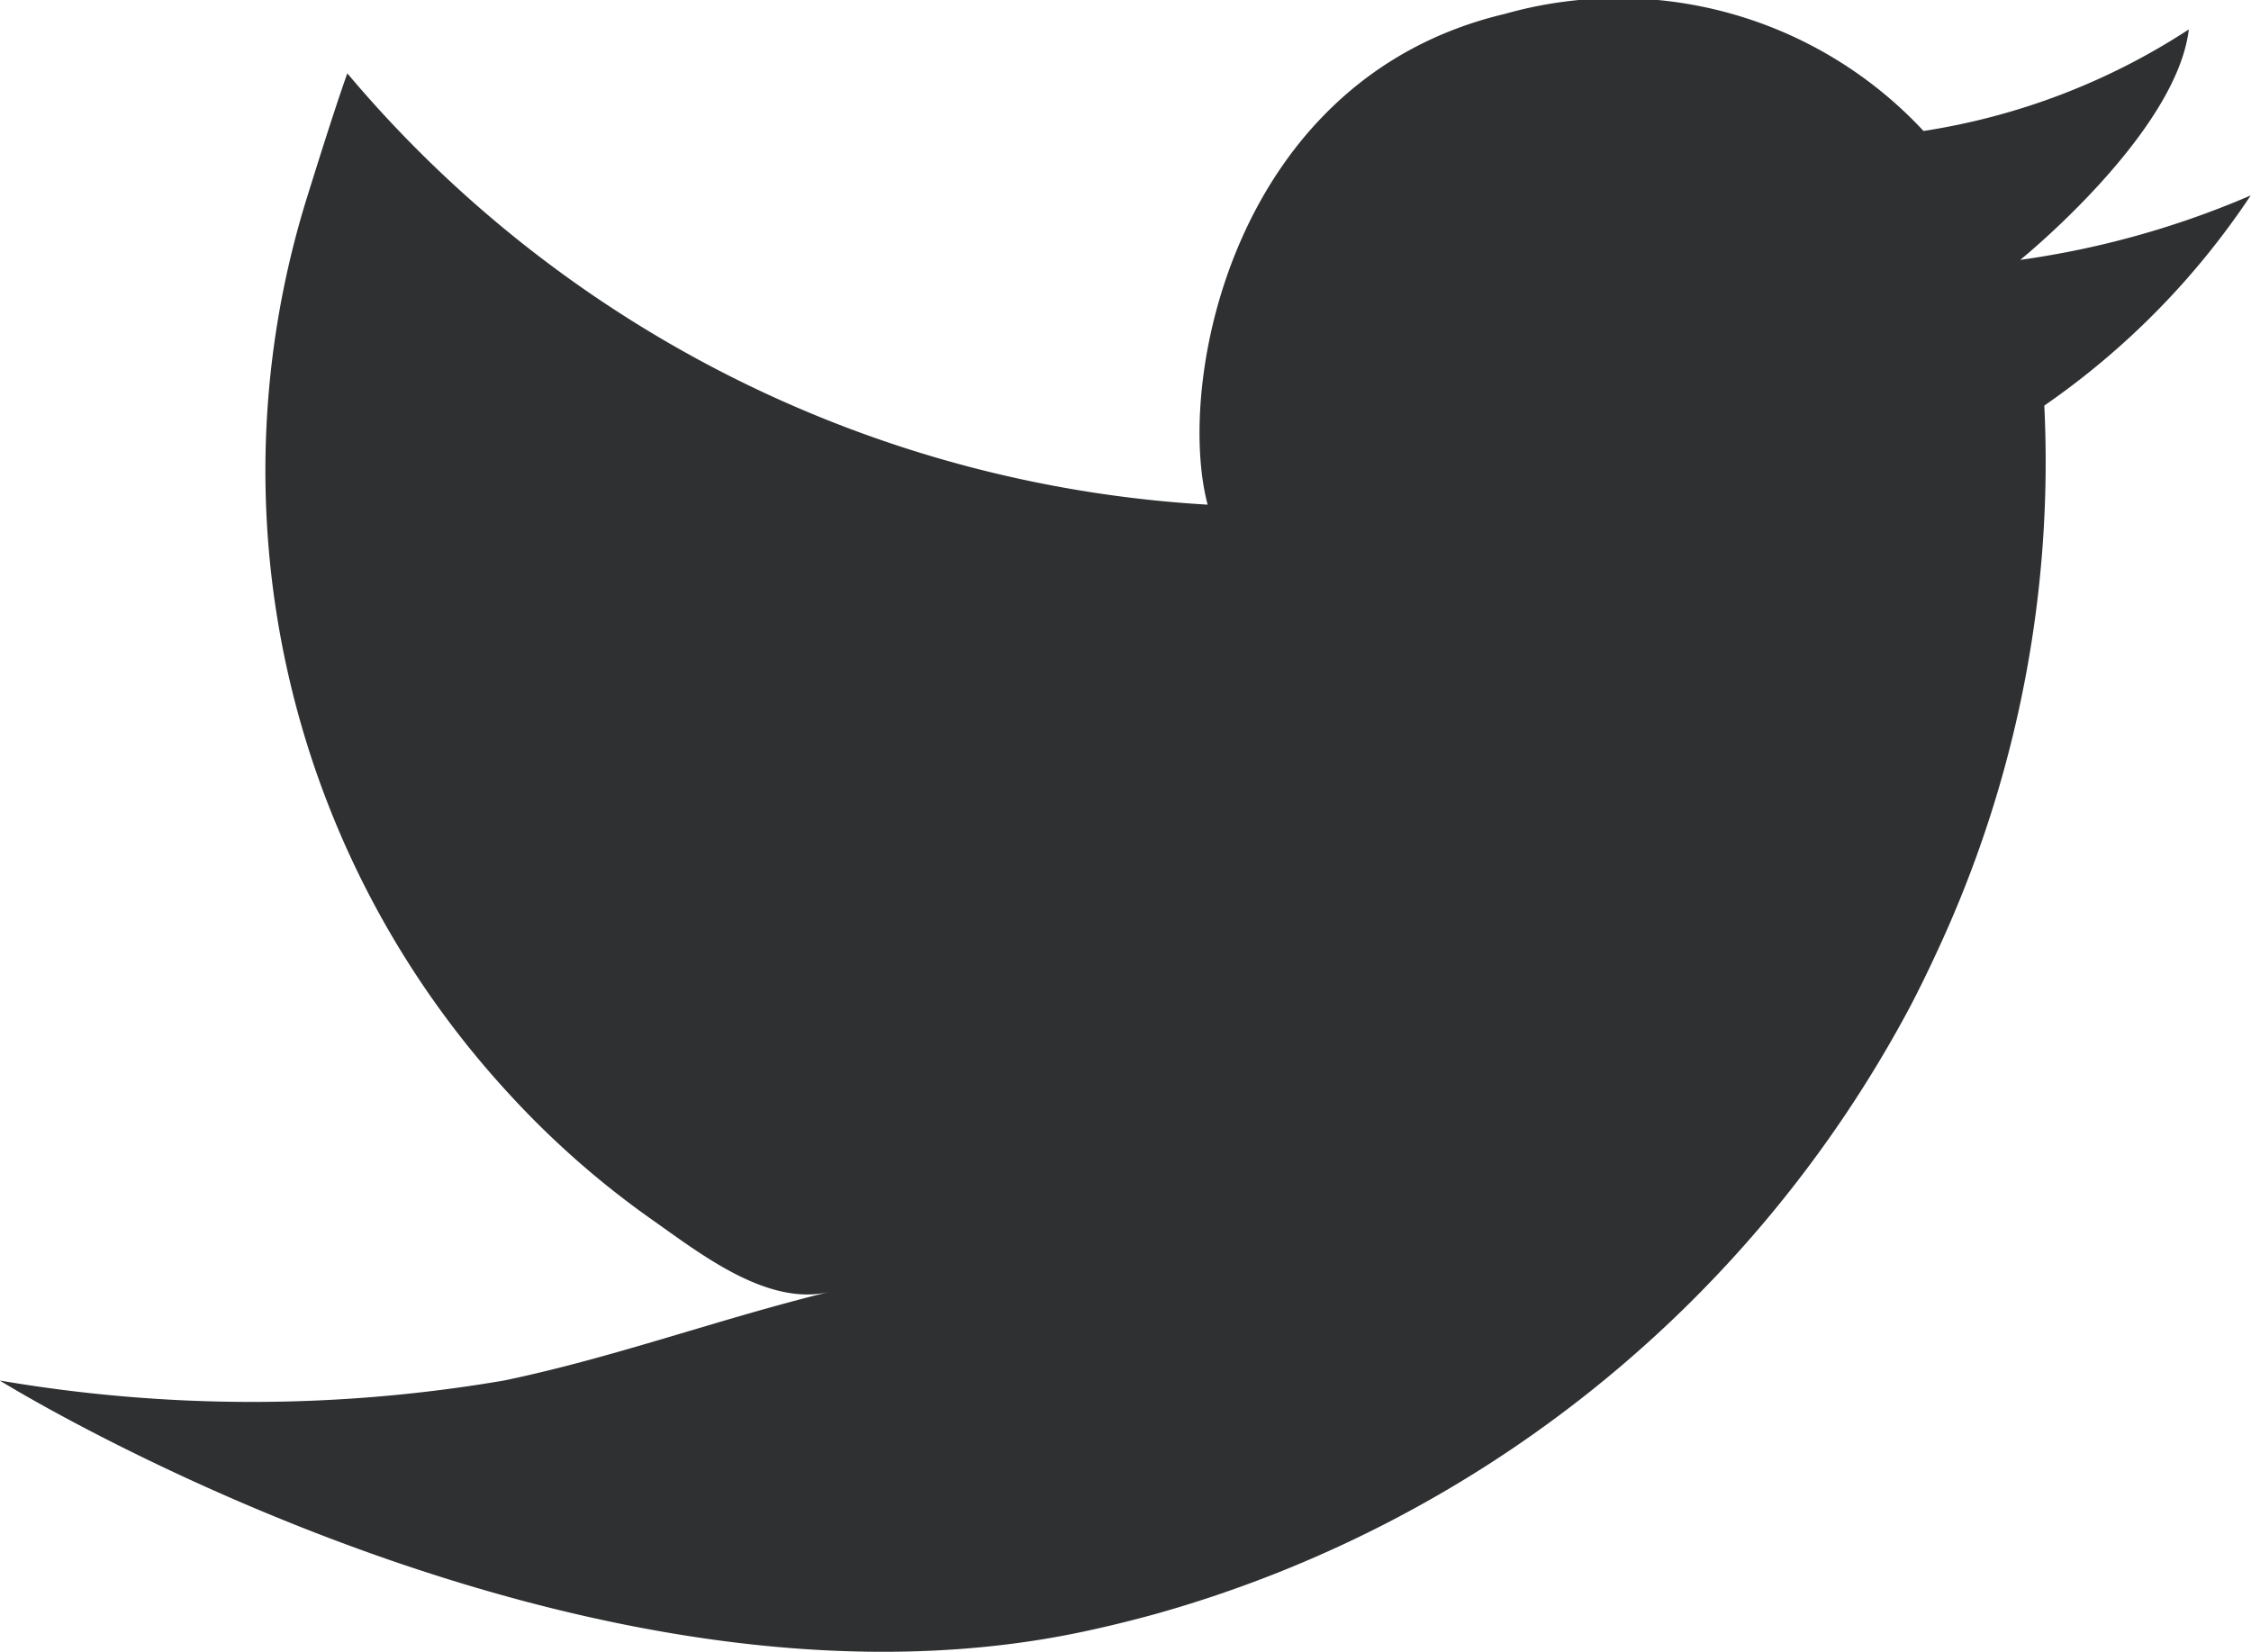
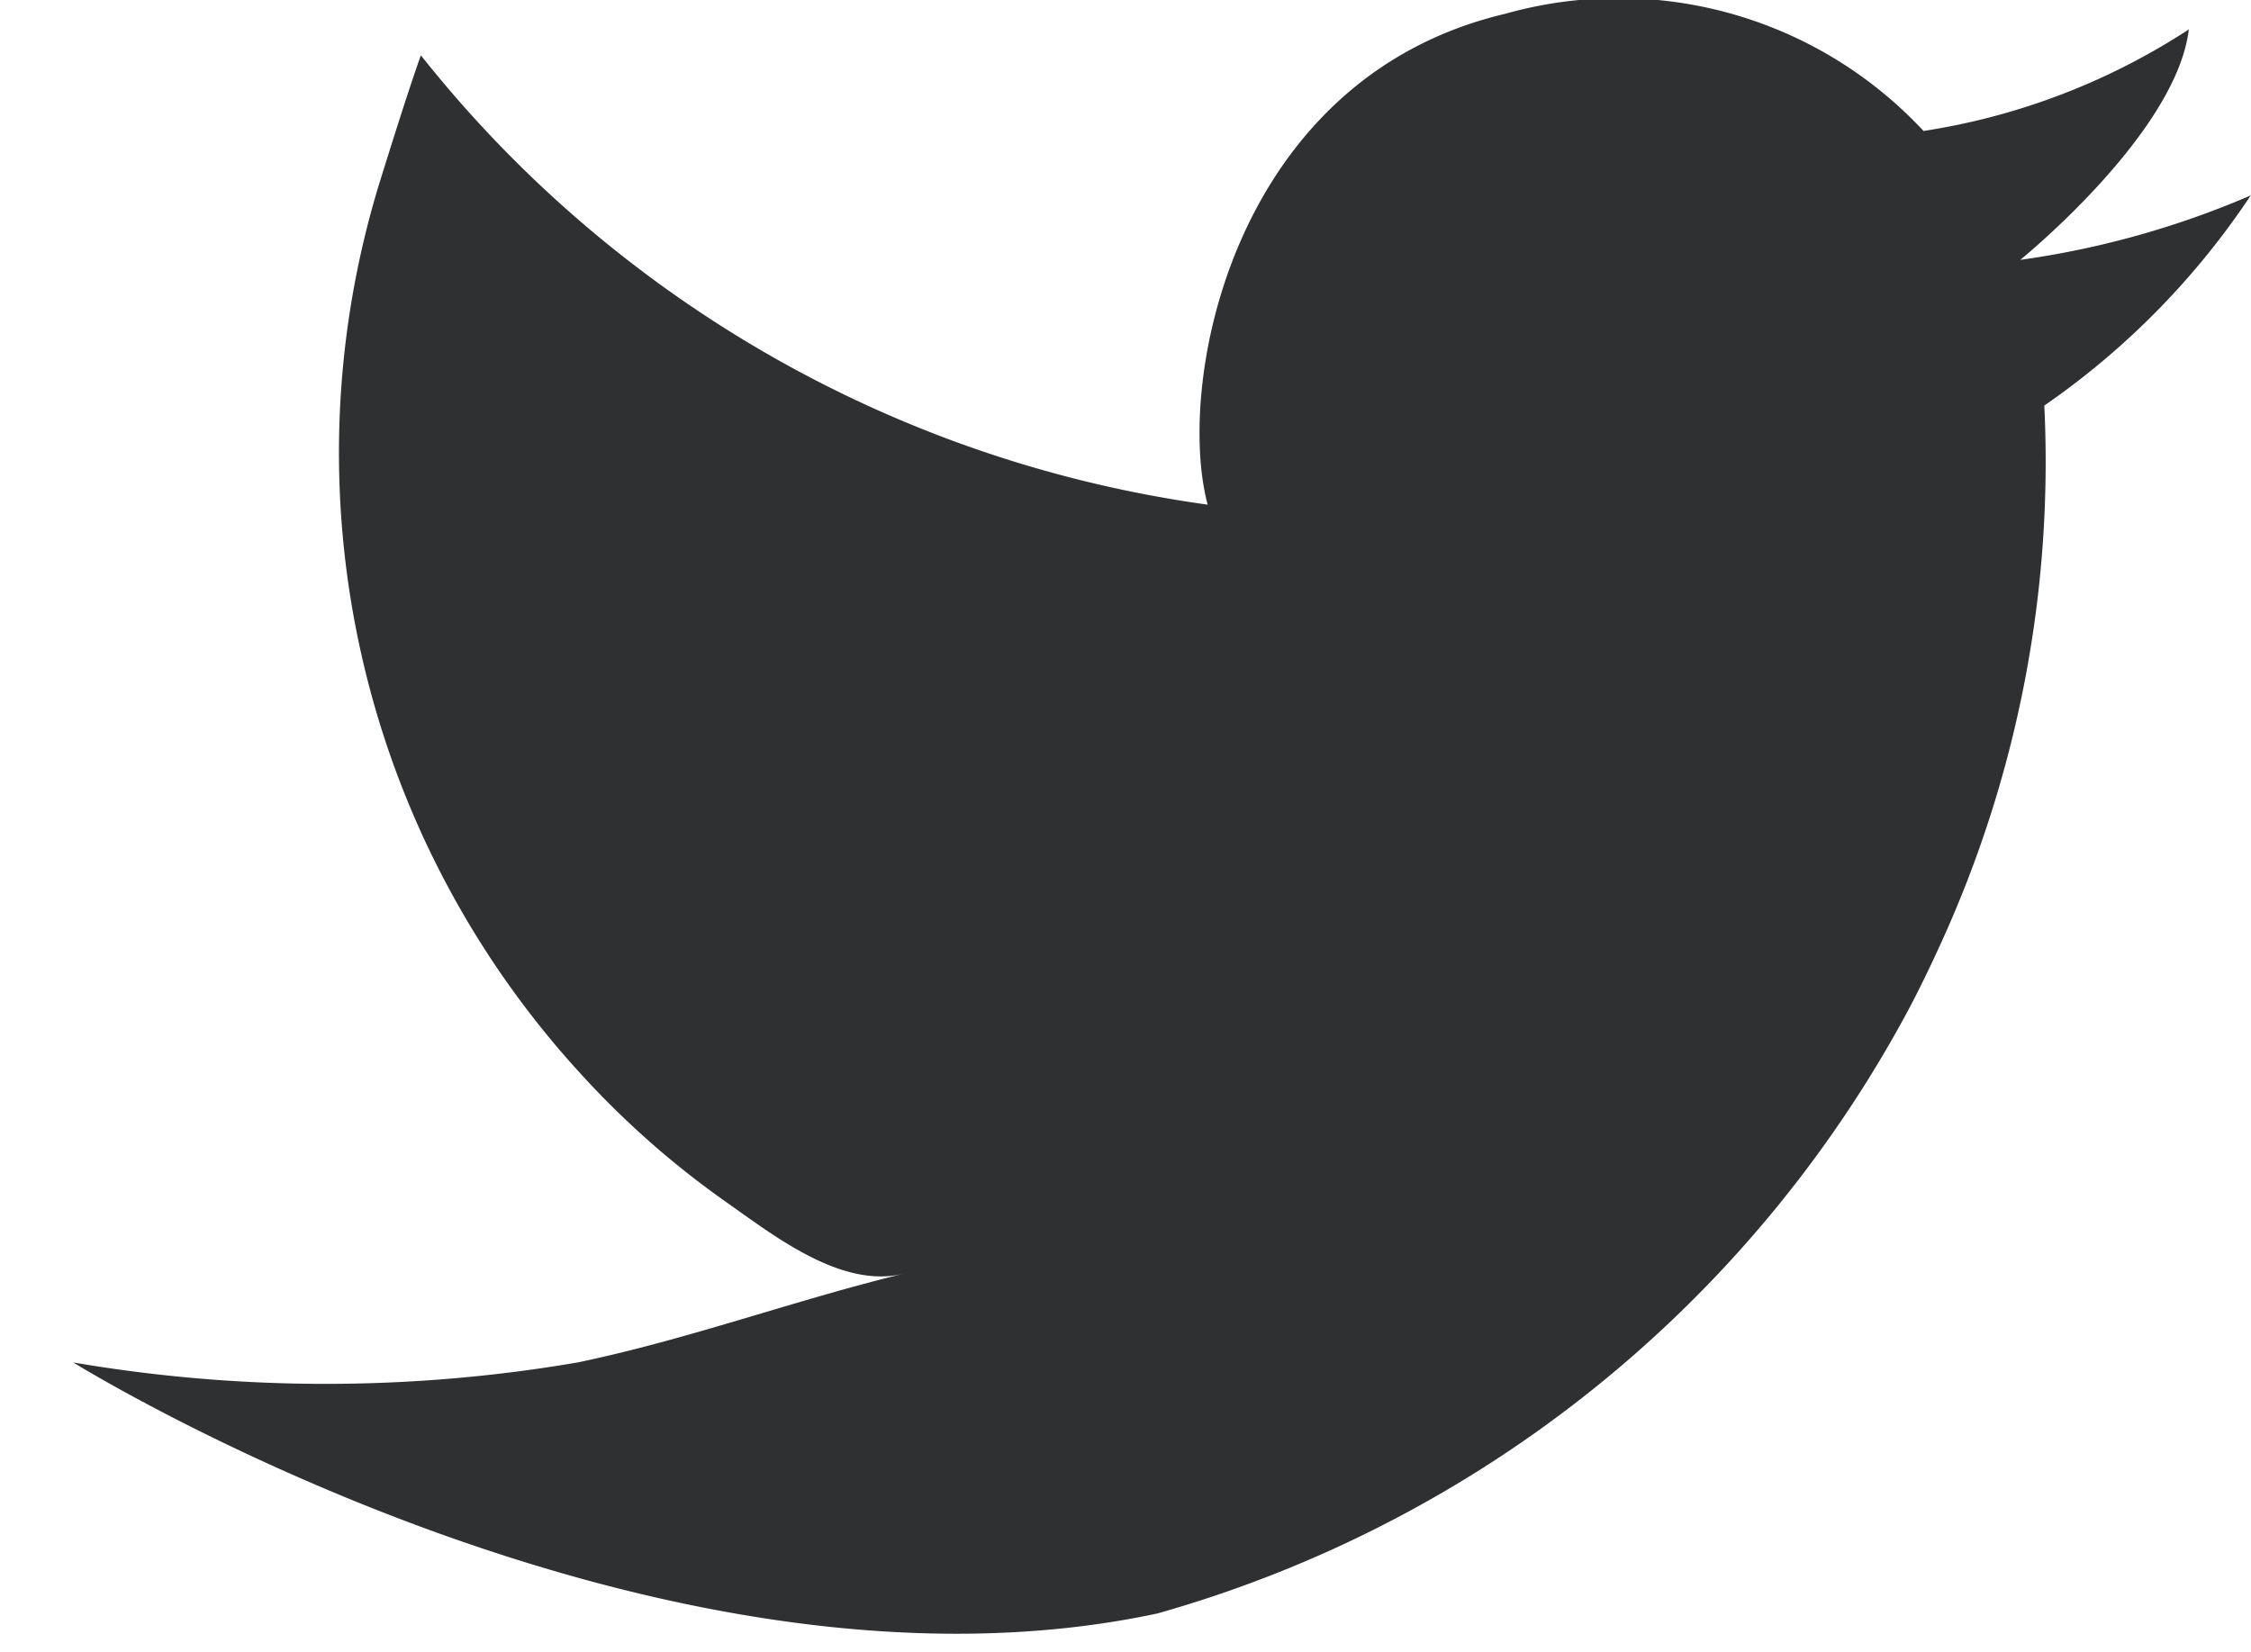
<svg xmlns="http://www.w3.org/2000/svg" width="33.663" height="24.706" viewBox="0 0 33.663 24.706">
-   <path d="M63.512,56.97a17.335,17.335,0,0,1-1.559,8.07c-.143.313-.29.618-.443.911a18.425,18.425,0,0,1-11.264,9.086q-.556.154-1.1.27c-7.574,1.614-16.21-3.755-16.21-3.755a22.371,22.371,0,0,0,7.542,0c1.657-.345,3.236-.929,4.873-1.327-.939.23-1.957-.586-2.678-1.091a13.254,13.254,0,0,1-2.16-1.912,13.742,13.742,0,0,1-2.979-13.374c.13-.416.405-1.3.6-1.847A18.193,18.193,0,0,0,51,58.452c-.483-1.817.37-6.378,4.448-7.341a6.233,6.233,0,0,1,6.258,1.752,10.044,10.044,0,0,0,3.967-1.519c-.185,1.557-2.521,3.447-2.521,3.447a13.359,13.359,0,0,0,3.447-.964A11.67,11.67,0,0,1,63.512,56.97Z" transform="translate(-32.94 -50.904)" fill="#2f3032" />
+   <path d="M63.512,56.97a17.335,17.335,0,0,1-1.559,8.07c-.143.313-.29.618-.443.911a18.425,18.425,0,0,1-11.264,9.086c-7.574,1.614-16.21-3.755-16.21-3.755a22.371,22.371,0,0,0,7.542,0c1.657-.345,3.236-.929,4.873-1.327-.939.23-1.957-.586-2.678-1.091a13.254,13.254,0,0,1-2.16-1.912,13.742,13.742,0,0,1-2.979-13.374c.13-.416.405-1.3.6-1.847A18.193,18.193,0,0,0,51,58.452c-.483-1.817.37-6.378,4.448-7.341a6.233,6.233,0,0,1,6.258,1.752,10.044,10.044,0,0,0,3.967-1.519c-.185,1.557-2.521,3.447-2.521,3.447a13.359,13.359,0,0,0,3.447-.964A11.67,11.67,0,0,1,63.512,56.97Z" transform="translate(-32.94 -50.904)" fill="#2f3032" />
</svg>